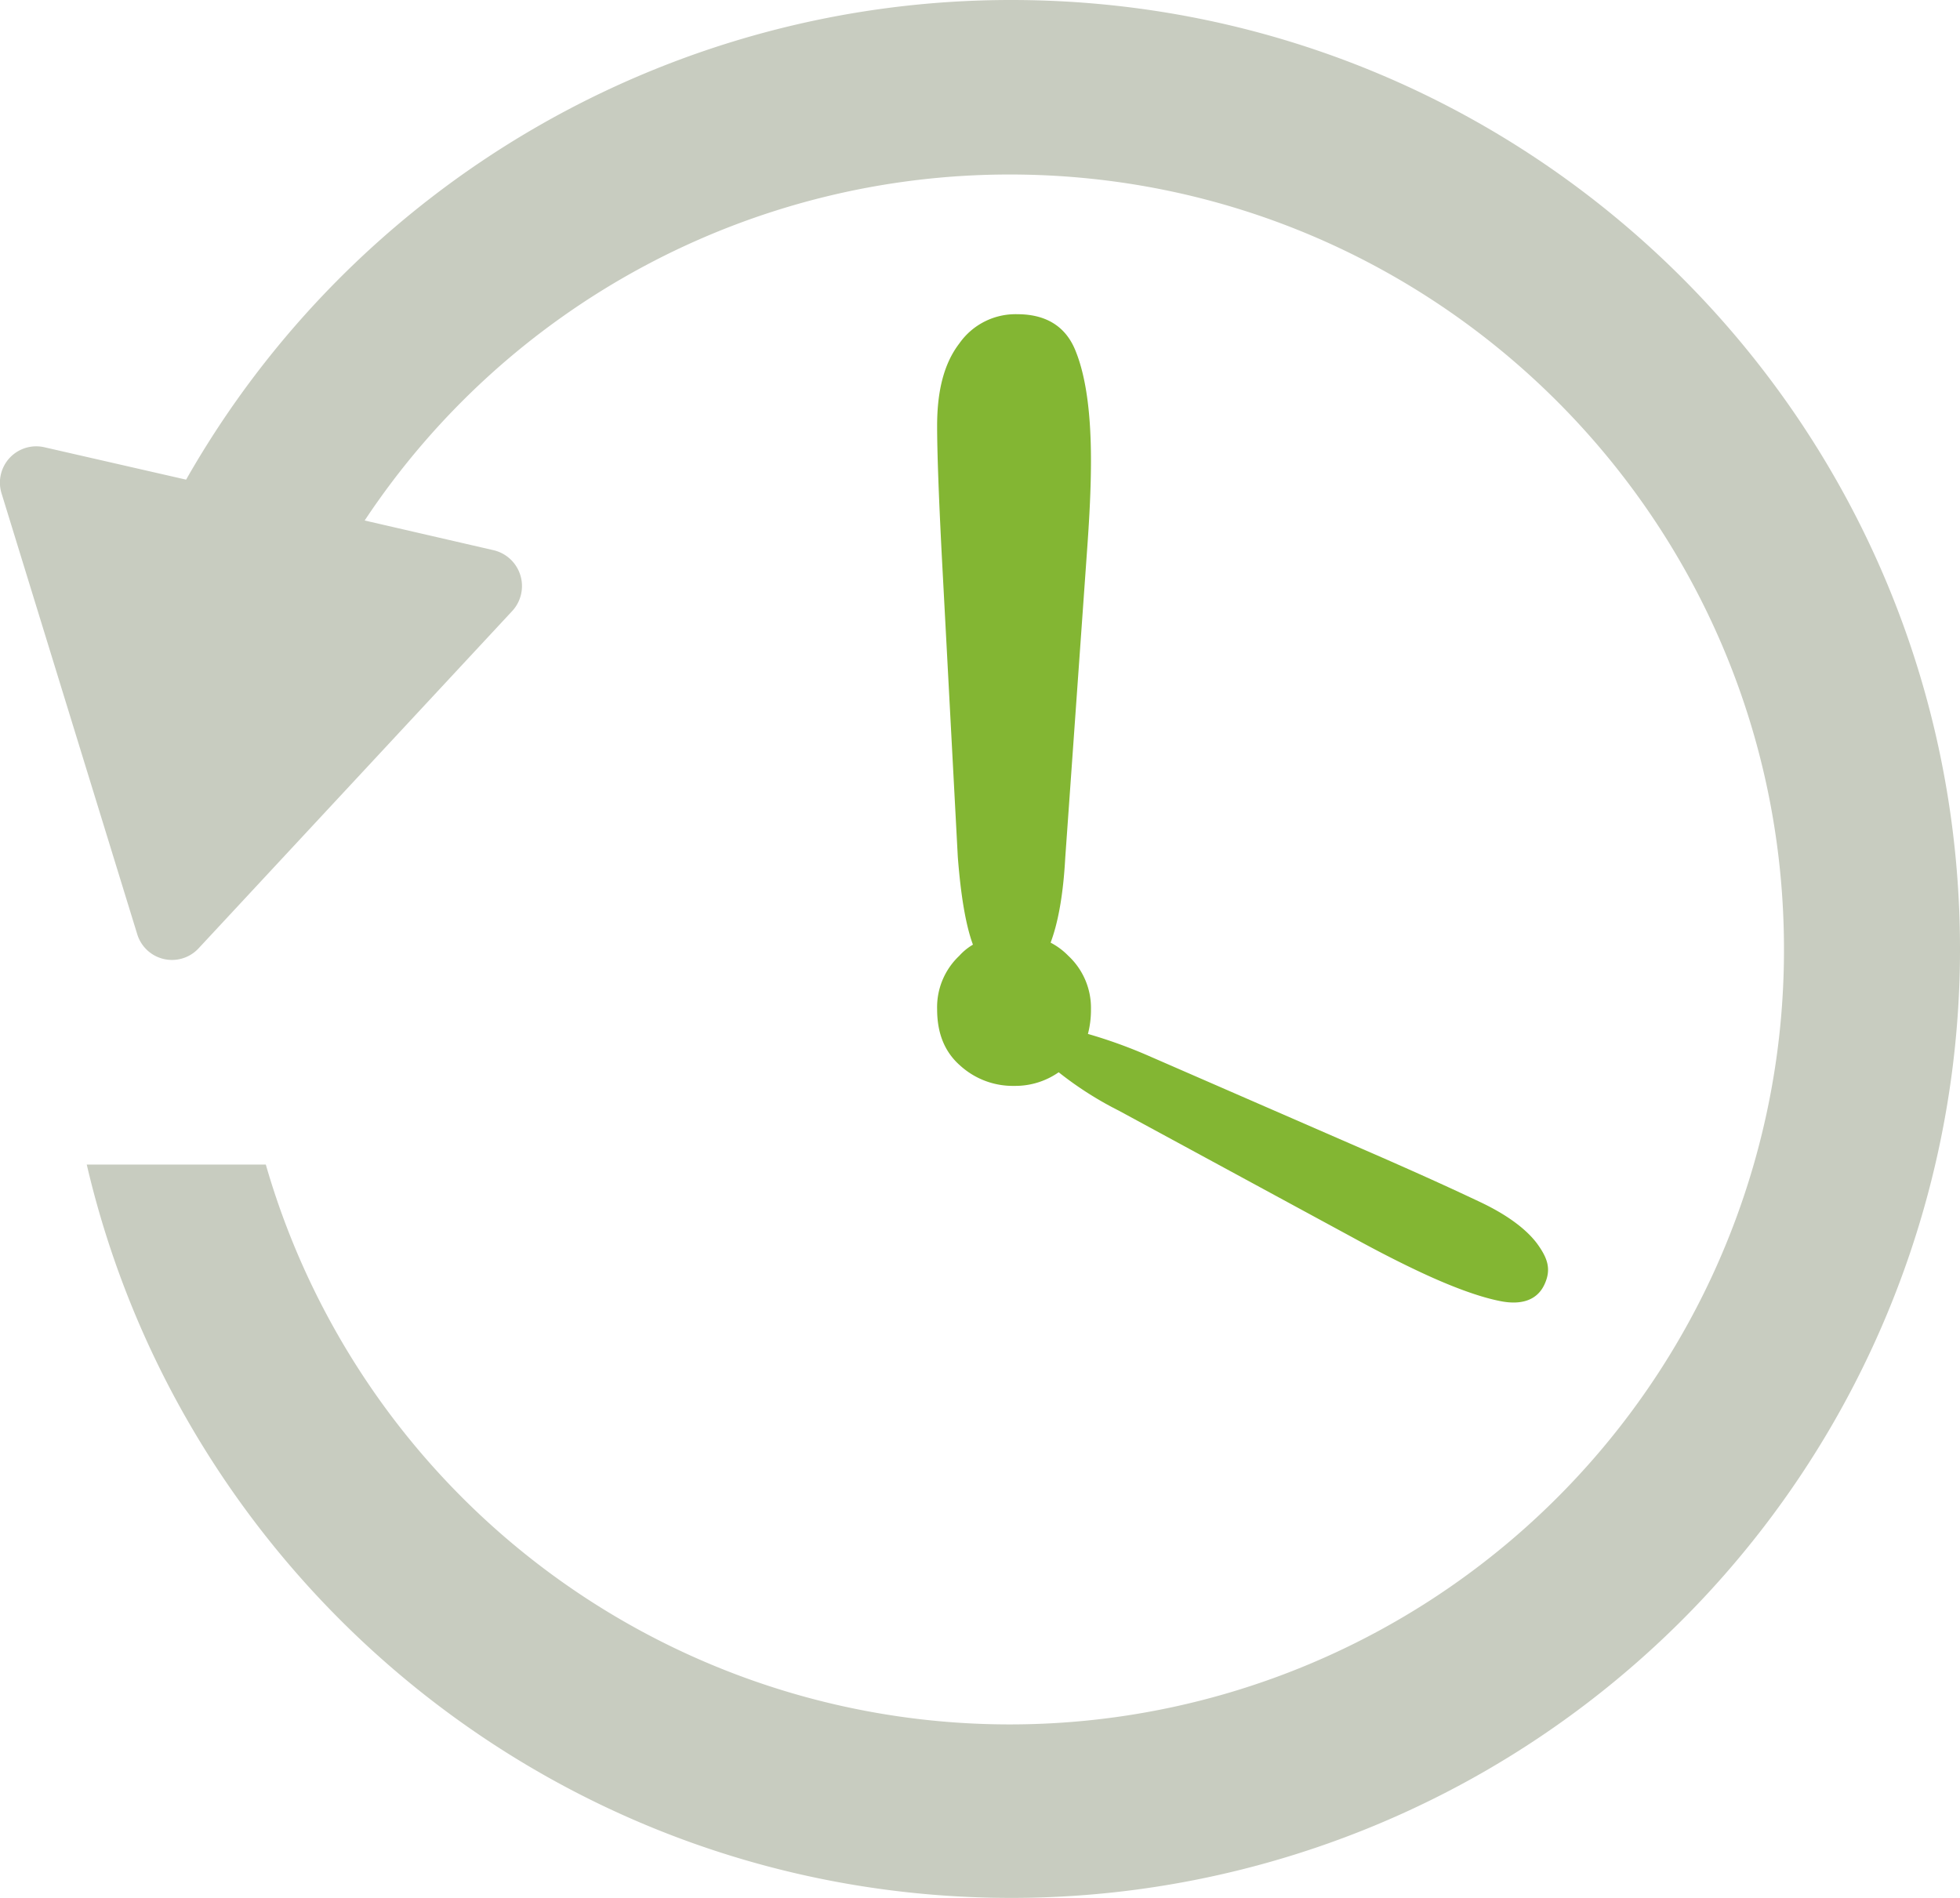
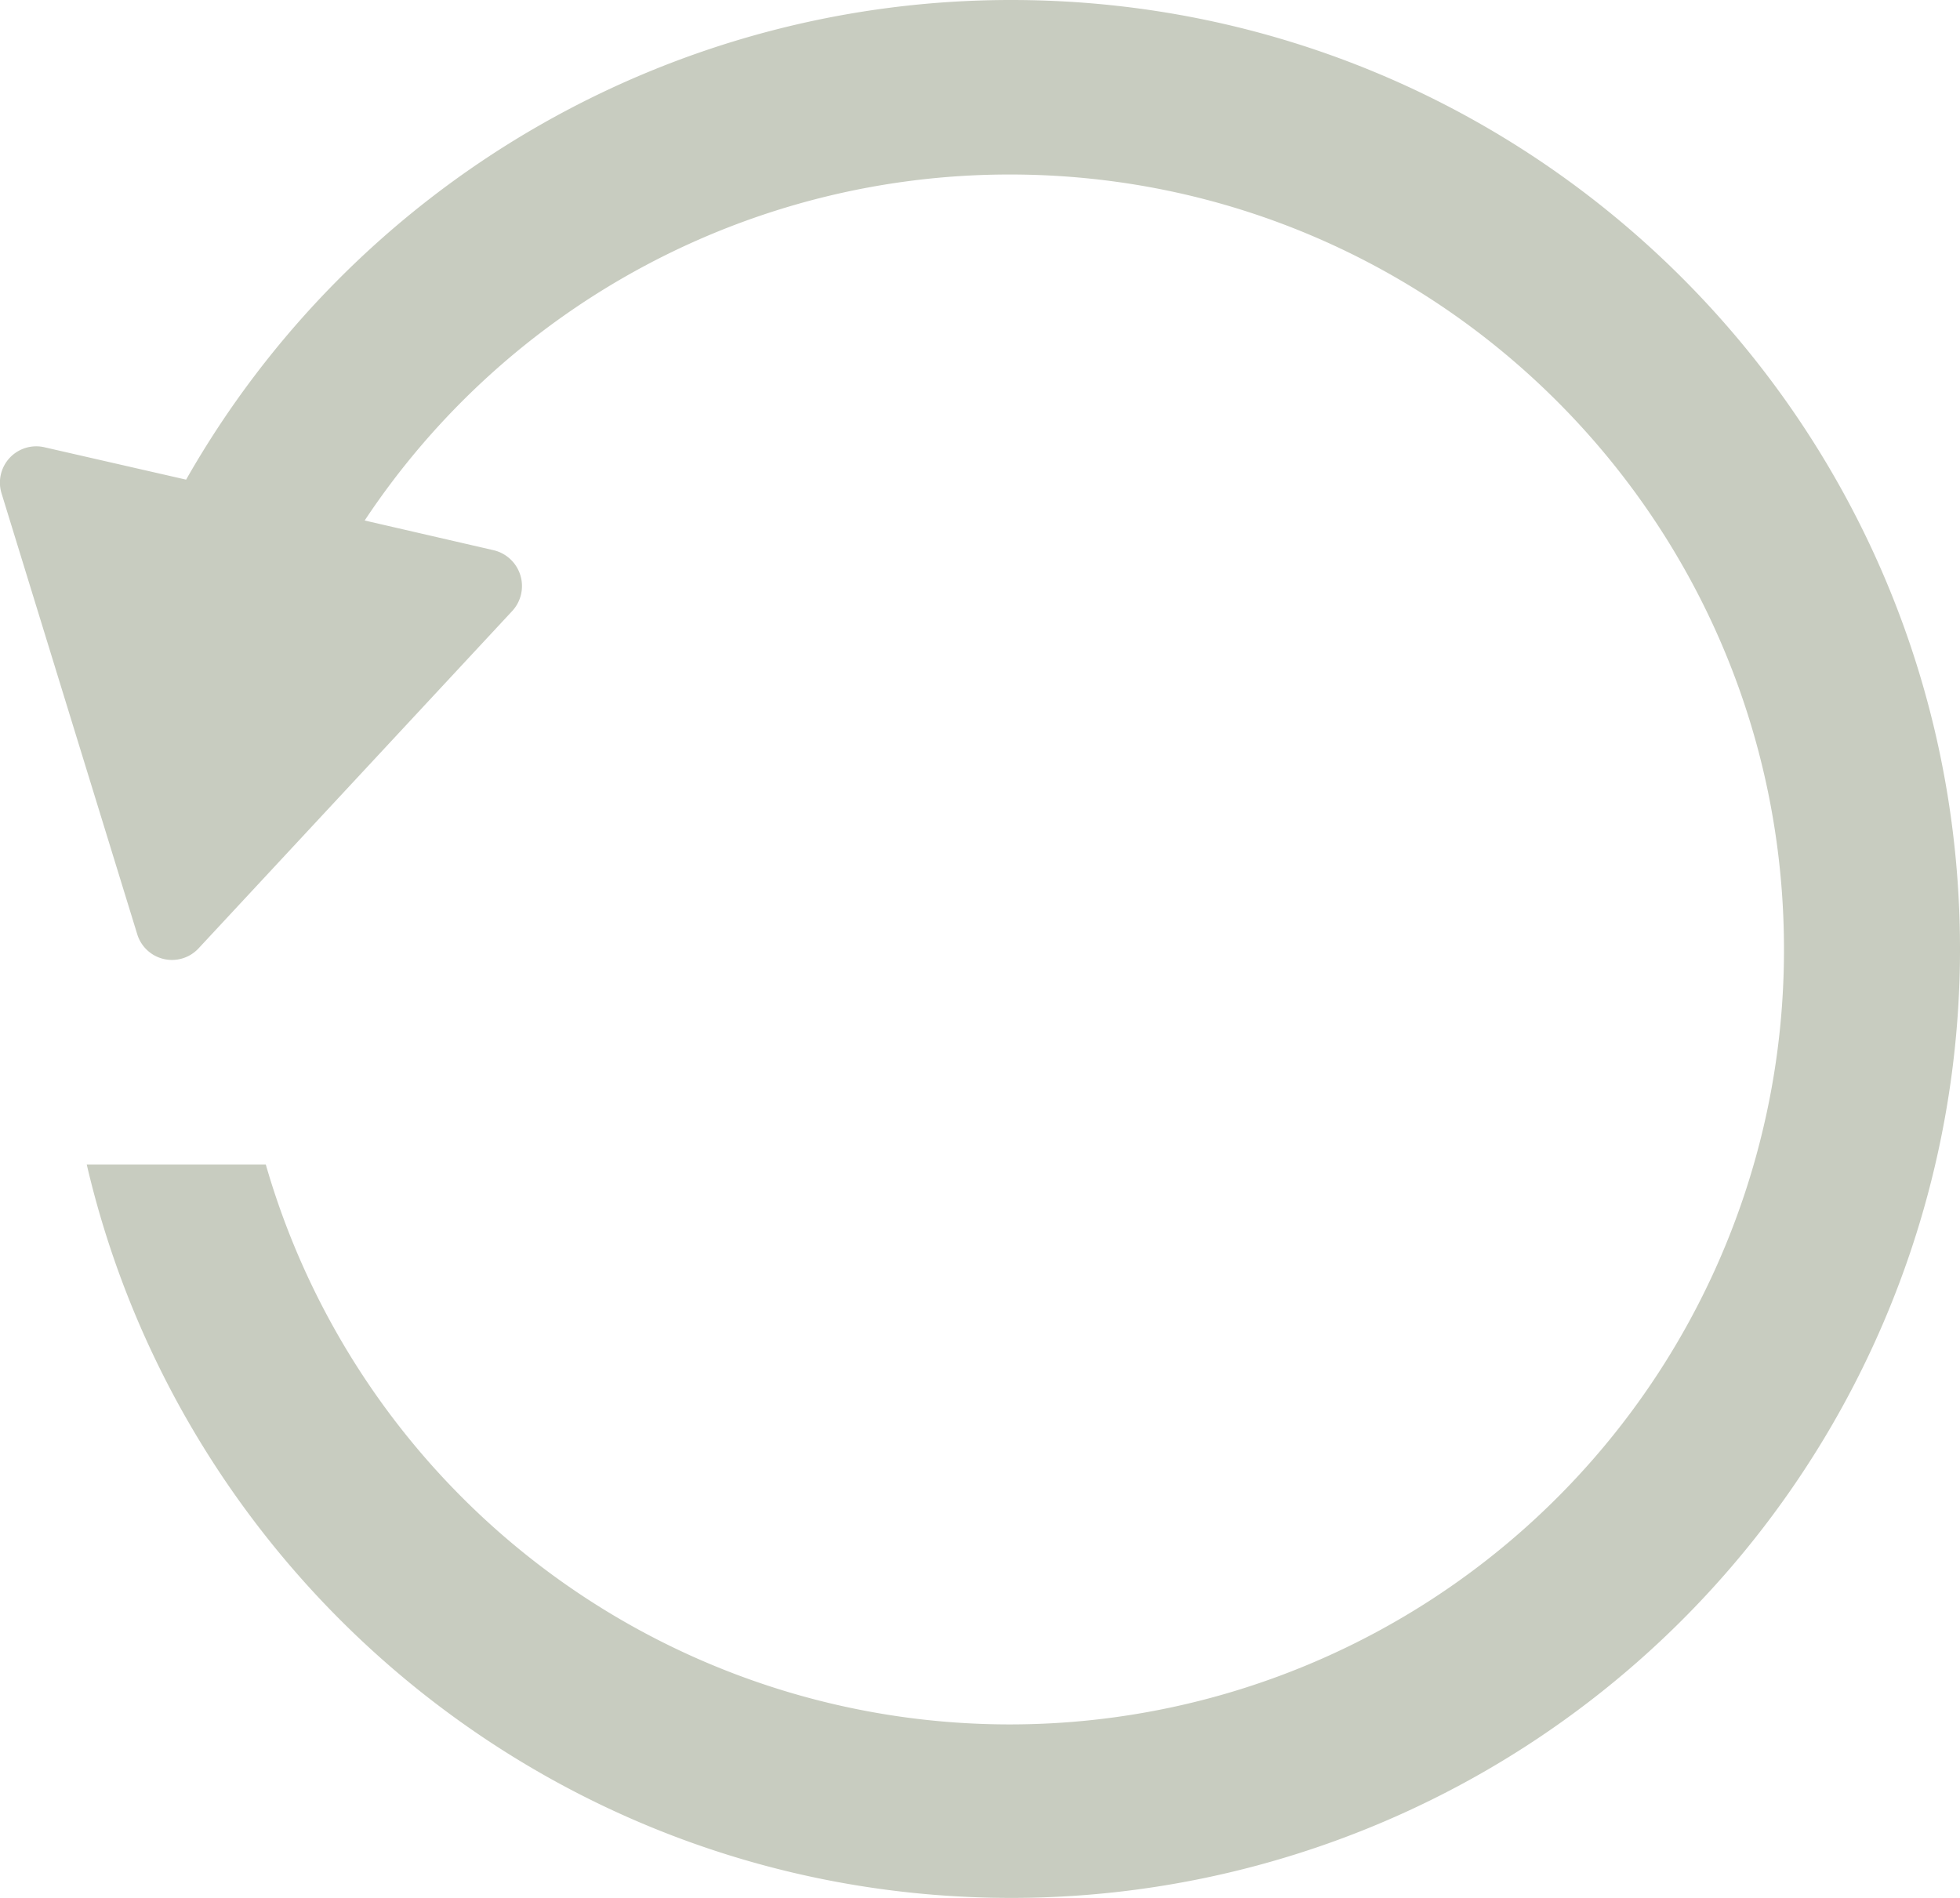
<svg xmlns="http://www.w3.org/2000/svg" viewBox="0 0 388.6 376.3">
  <defs>
    <style>.a{fill:#c8ccc0;}.b{fill:#83b633;}</style>
  </defs>
  <path class="a" d="M200.5,0A188.1,188.1,0,0,0,36.9,95.1l-28-6.4A7.2,7.2,0,0,0,.3,97.8l26.9,87.4A7.2,7.2,0,0,0,39.4,188l62.2-66.9a7.3,7.3,0,0,0-3.7-12l-25.6-5.9A153.4,153.4,0,0,1,200.2,34.6c84.8,0,153.5,68.8,153.5,153.6a153.5,153.5,0,0,1-301,42.7H17.2c19.4,83.3,94.1,145.4,183.3,145.4A188.1,188.1,0,0,0,388.6,188.2C388.6,84.2,304.4,0,200.5,0Z" />
-   <path class="b" d="M304.7,246.5c-2.2-2.9-6-5.7-11.3-8.2s-10.3-4.8-19.4-8.8l-46.6-20.3a97.3,97.3,0,0,0-11.7-4.2,18.8,18.8,0,0,0,.6-4.9,14.1,14.1,0,0,0-4.5-10.6,13.8,13.8,0,0,0-3.5-2.6c1.5-4,2.5-9.5,2.9-16.8l4.4-62c.4-5.7.7-11.3.7-16.8q0-14.1-3-21.6c-1.9-4.9-5.8-7.4-11.6-7.4a13.6,13.6,0,0,0-11.5,5.8c-3,3.9-4.4,9.3-4.4,16.3,0,5.1.3,13.5.9,25.3l3.2,60.2q.9,11.7,3,17.4a11.3,11.3,0,0,0-2.7,2.2,14,14,0,0,0-4.4,10.6c0,4.8,1.5,8.5,4.6,11.2a15.5,15.5,0,0,0,10.7,4,15,15,0,0,0,8.8-2.7,69,69,0,0,0,11.9,7.6l46.1,25c4.2,2.3,8.4,4.5,12.6,6.5,7.1,3.4,12.9,5.5,17.1,6.3s7.2-.3,8.6-3.3S306.9,249.5,304.7,246.5Z" />
</svg>